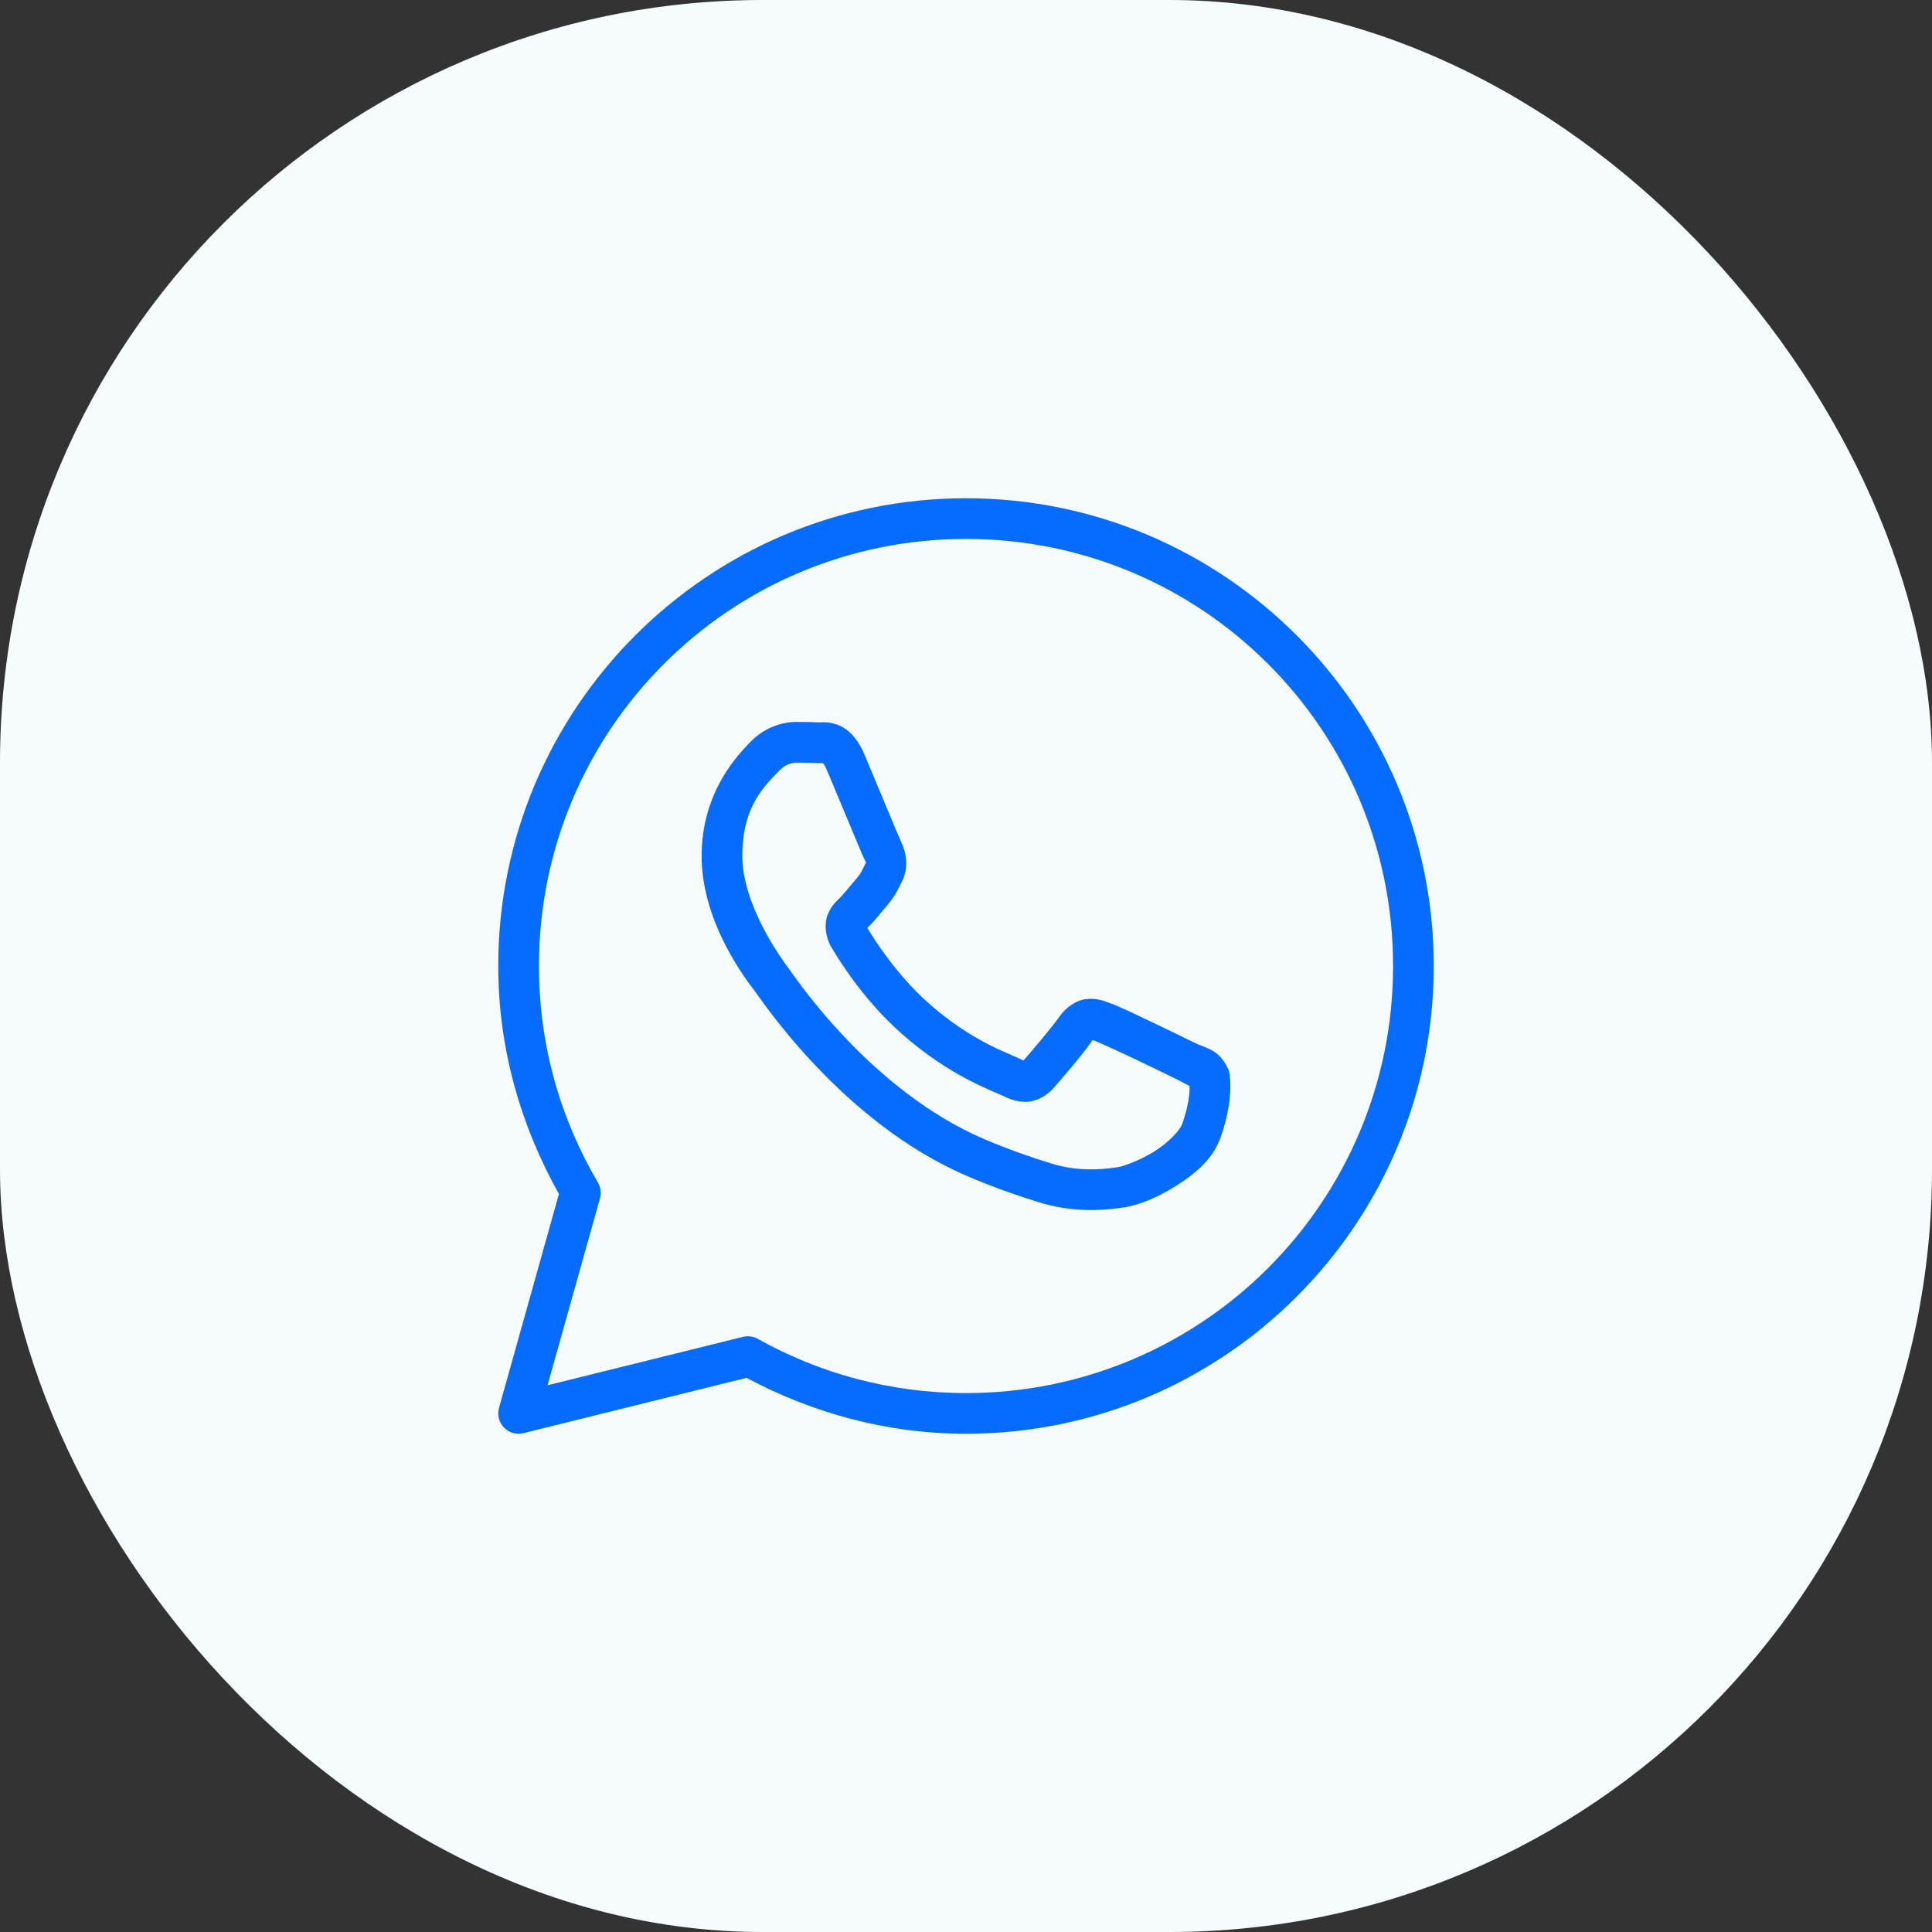
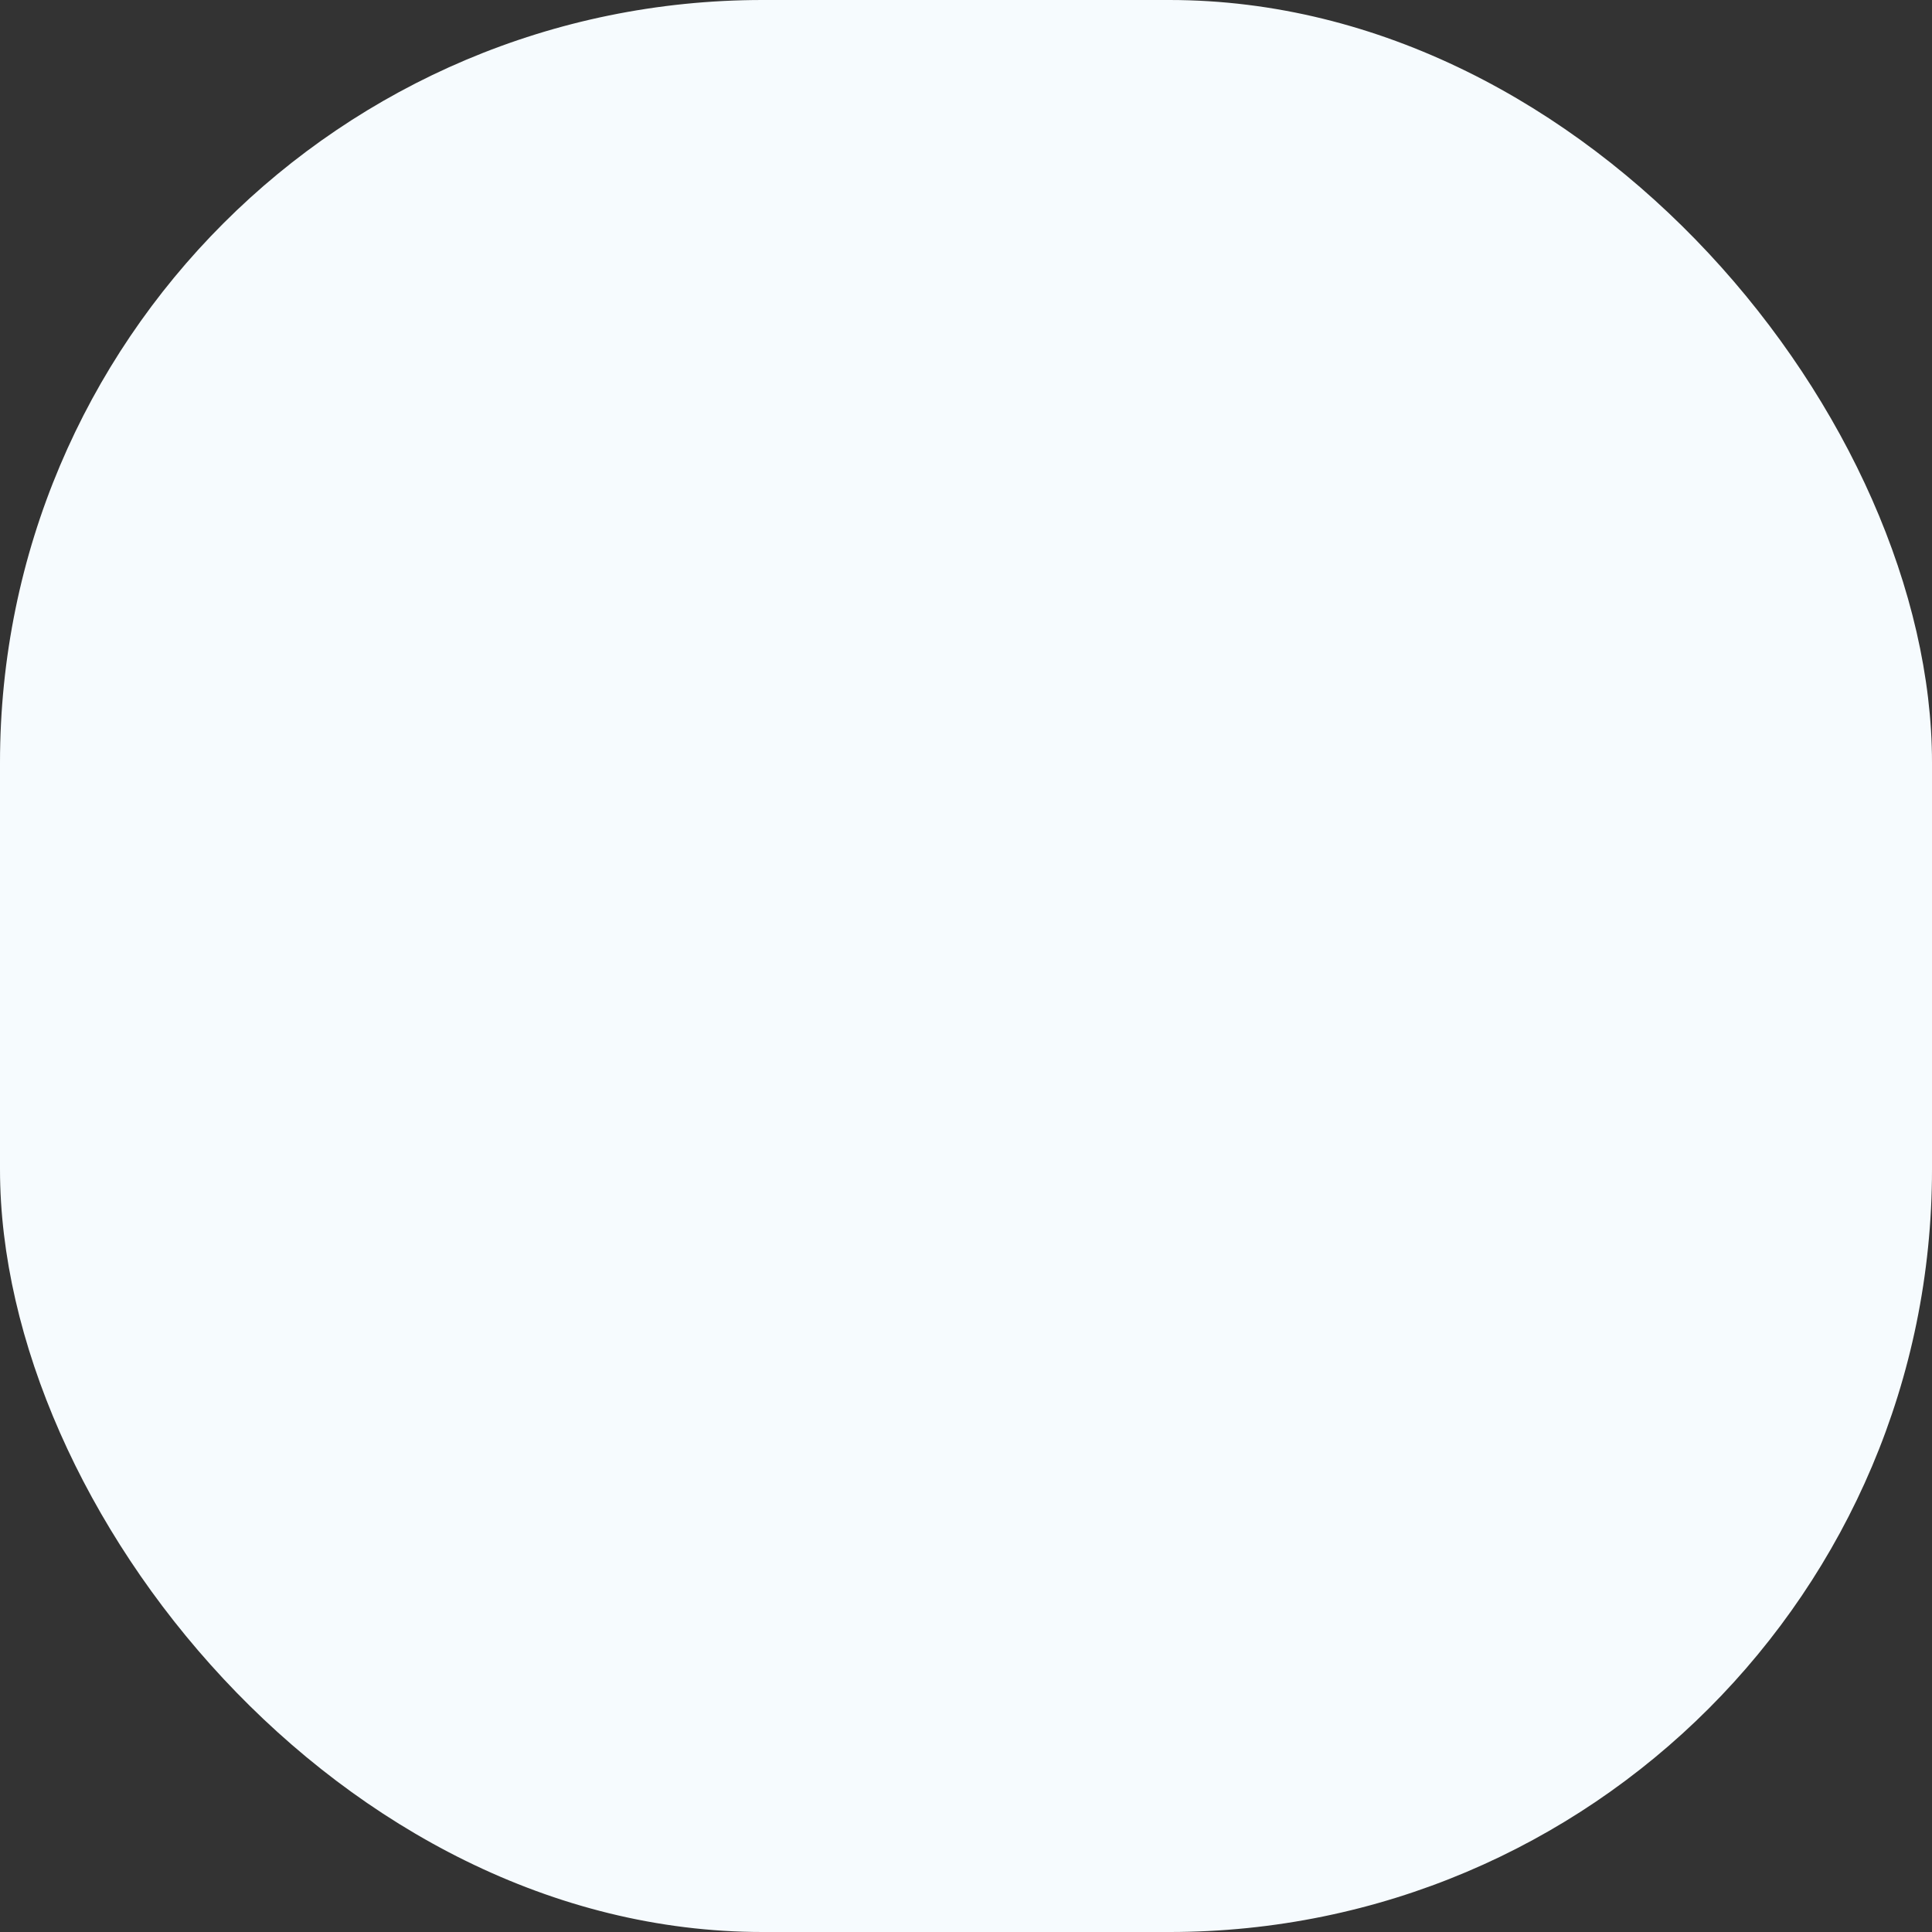
<svg xmlns="http://www.w3.org/2000/svg" width="76" height="76" viewBox="0 0 76 76" fill="none">
  <rect x="0" y="0" width="76" height="76" fill="#333333" stroke="none" />
  <rect width="76" height="76" rx="30" fill="#F6FBFE" />
-   <path d="M38 19.6C27.847 19.6 19.6 27.847 19.6 38C19.6 41.263 20.495 44.308 21.987 46.967L19.629 55.384C19.592 55.519 19.59 55.661 19.624 55.796C19.659 55.932 19.728 56.056 19.826 56.157C19.923 56.257 20.045 56.33 20.179 56.369C20.314 56.407 20.456 56.41 20.592 56.376L29.368 54.201C31.947 55.578 34.874 56.4 38 56.4C48.152 56.4 56.4 48.152 56.4 38C56.4 27.847 48.152 19.6 38 19.6ZM38 21.2C47.287 21.2 54.8 28.712 54.8 38C54.8 47.287 47.287 54.8 38 54.8C35.022 54.8 32.233 54.023 29.809 52.667C29.632 52.568 29.423 52.54 29.226 52.589L21.54 54.493L23.601 47.14C23.631 47.036 23.639 46.928 23.625 46.82C23.611 46.713 23.576 46.61 23.521 46.517C22.048 44.019 21.2 41.112 21.2 38C21.2 28.712 28.712 21.2 38 21.2ZM31.314 28.4C30.801 28.4 30.068 28.59 29.467 29.239C29.105 29.628 27.6 31.095 27.6 33.675C27.6 36.364 29.465 38.684 29.69 38.982H29.692V38.984C29.67 38.956 29.978 39.401 30.389 39.935C30.799 40.47 31.373 41.171 32.095 41.931C33.538 43.45 35.566 45.206 38.084 46.279C39.243 46.773 40.158 47.071 40.851 47.289C42.136 47.692 43.305 47.631 44.184 47.501C44.842 47.404 45.565 47.089 46.281 46.636C46.997 46.183 47.698 45.619 48.007 44.764C48.229 44.15 48.342 43.583 48.382 43.117C48.403 42.884 48.405 42.678 48.39 42.487C48.375 42.297 48.391 42.151 48.214 41.859C47.841 41.248 47.419 41.231 46.979 41.014C46.735 40.893 46.038 40.553 45.34 40.22C44.643 39.888 44.039 39.593 43.667 39.461C43.432 39.376 43.145 39.254 42.731 39.301C42.317 39.348 41.908 39.647 41.67 40C41.444 40.334 40.536 41.406 40.259 41.721C40.255 41.719 40.279 41.73 40.17 41.676C39.827 41.507 39.408 41.362 38.789 41.035C38.169 40.709 37.393 40.226 36.545 39.478V39.476C35.282 38.364 34.397 36.968 34.118 36.5C34.137 36.477 34.116 36.504 34.156 36.465L34.157 36.464C34.443 36.183 34.695 35.847 34.909 35.601C35.212 35.252 35.346 34.945 35.49 34.657C35.779 34.085 35.618 33.455 35.451 33.123V33.121C35.463 33.144 35.361 32.92 35.251 32.66C35.141 32.401 35.001 32.064 34.851 31.704C34.552 30.986 34.217 30.18 34.018 29.707V29.706C33.784 29.15 33.467 28.749 33.053 28.556C32.638 28.363 32.272 28.418 32.257 28.417H32.256C31.96 28.403 31.636 28.4 31.314 28.4ZM31.314 30C31.622 30 31.926 30.003 32.181 30.015C32.443 30.028 32.427 30.029 32.376 30.006C32.325 29.982 32.394 29.974 32.543 30.328C32.738 30.79 33.074 31.599 33.375 32.32C33.525 32.68 33.665 33.019 33.778 33.284C33.89 33.549 33.951 33.697 34.022 33.839V33.84L34.023 33.842C34.092 33.978 34.086 33.891 34.062 33.939C33.893 34.274 33.87 34.356 33.7 34.553C33.44 34.852 33.174 35.186 33.034 35.325C32.911 35.445 32.69 35.633 32.551 36.001C32.413 36.37 32.477 36.875 32.7 37.253C32.996 37.755 33.971 39.343 35.487 40.678C36.442 41.519 37.331 42.076 38.042 42.451C38.752 42.826 39.331 43.045 39.461 43.109C39.768 43.261 40.104 43.379 40.495 43.332C40.886 43.285 41.223 43.048 41.437 42.806L41.439 42.804C41.724 42.481 42.572 41.512 42.979 40.915C42.996 40.921 42.991 40.917 43.126 40.965V40.967H43.128C43.19 40.989 43.963 41.335 44.653 41.664C45.342 41.992 46.042 42.334 46.27 42.447C46.598 42.609 46.753 42.715 46.793 42.715C46.796 42.786 46.799 42.862 46.789 42.978C46.761 43.299 46.675 43.744 46.503 44.22C46.419 44.453 45.98 44.934 45.426 45.284C44.873 45.634 44.199 45.882 43.95 45.918C43.2 46.029 42.309 46.069 41.331 45.762C40.653 45.549 39.807 45.274 38.712 44.807C36.492 43.86 34.604 42.249 33.256 40.829C32.582 40.12 32.042 39.459 31.657 38.959C31.274 38.46 31.106 38.2 30.967 38.017L30.965 38.015C30.717 37.688 29.2 35.576 29.2 33.675C29.2 31.662 30.134 30.873 30.64 30.328C30.906 30.042 31.196 30 31.314 30Z" fill="#066BFF" />
</svg>